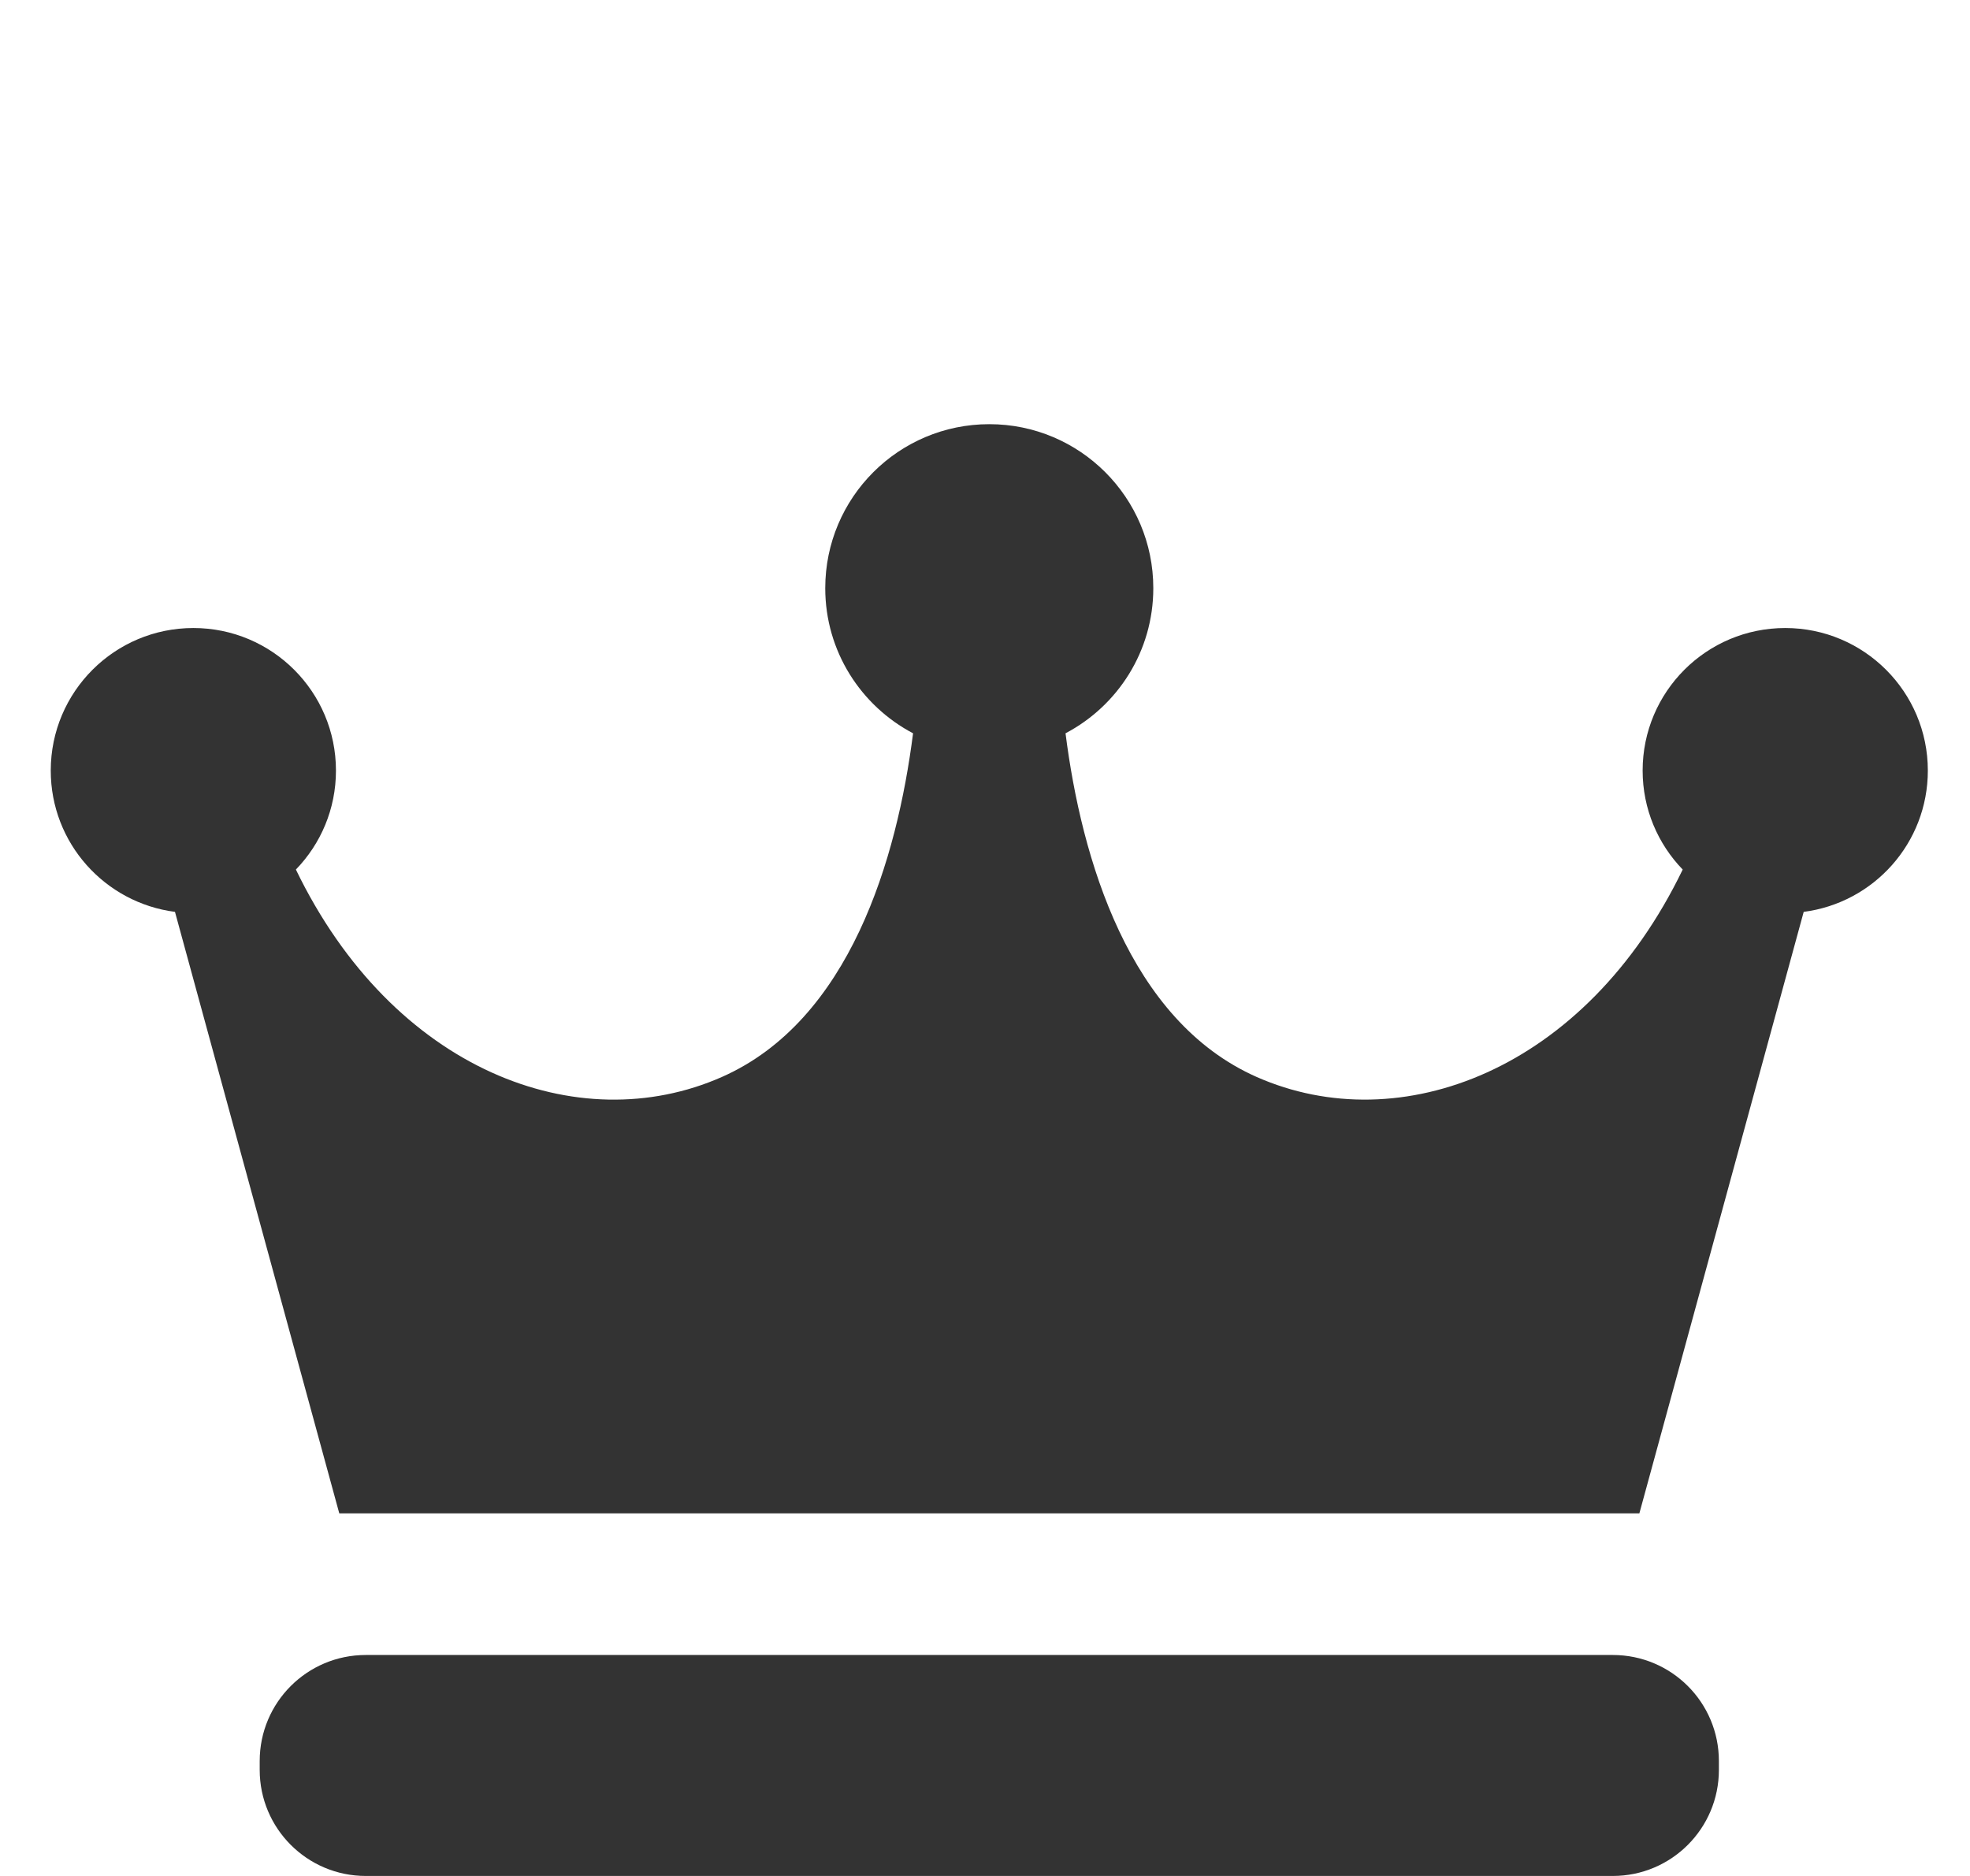
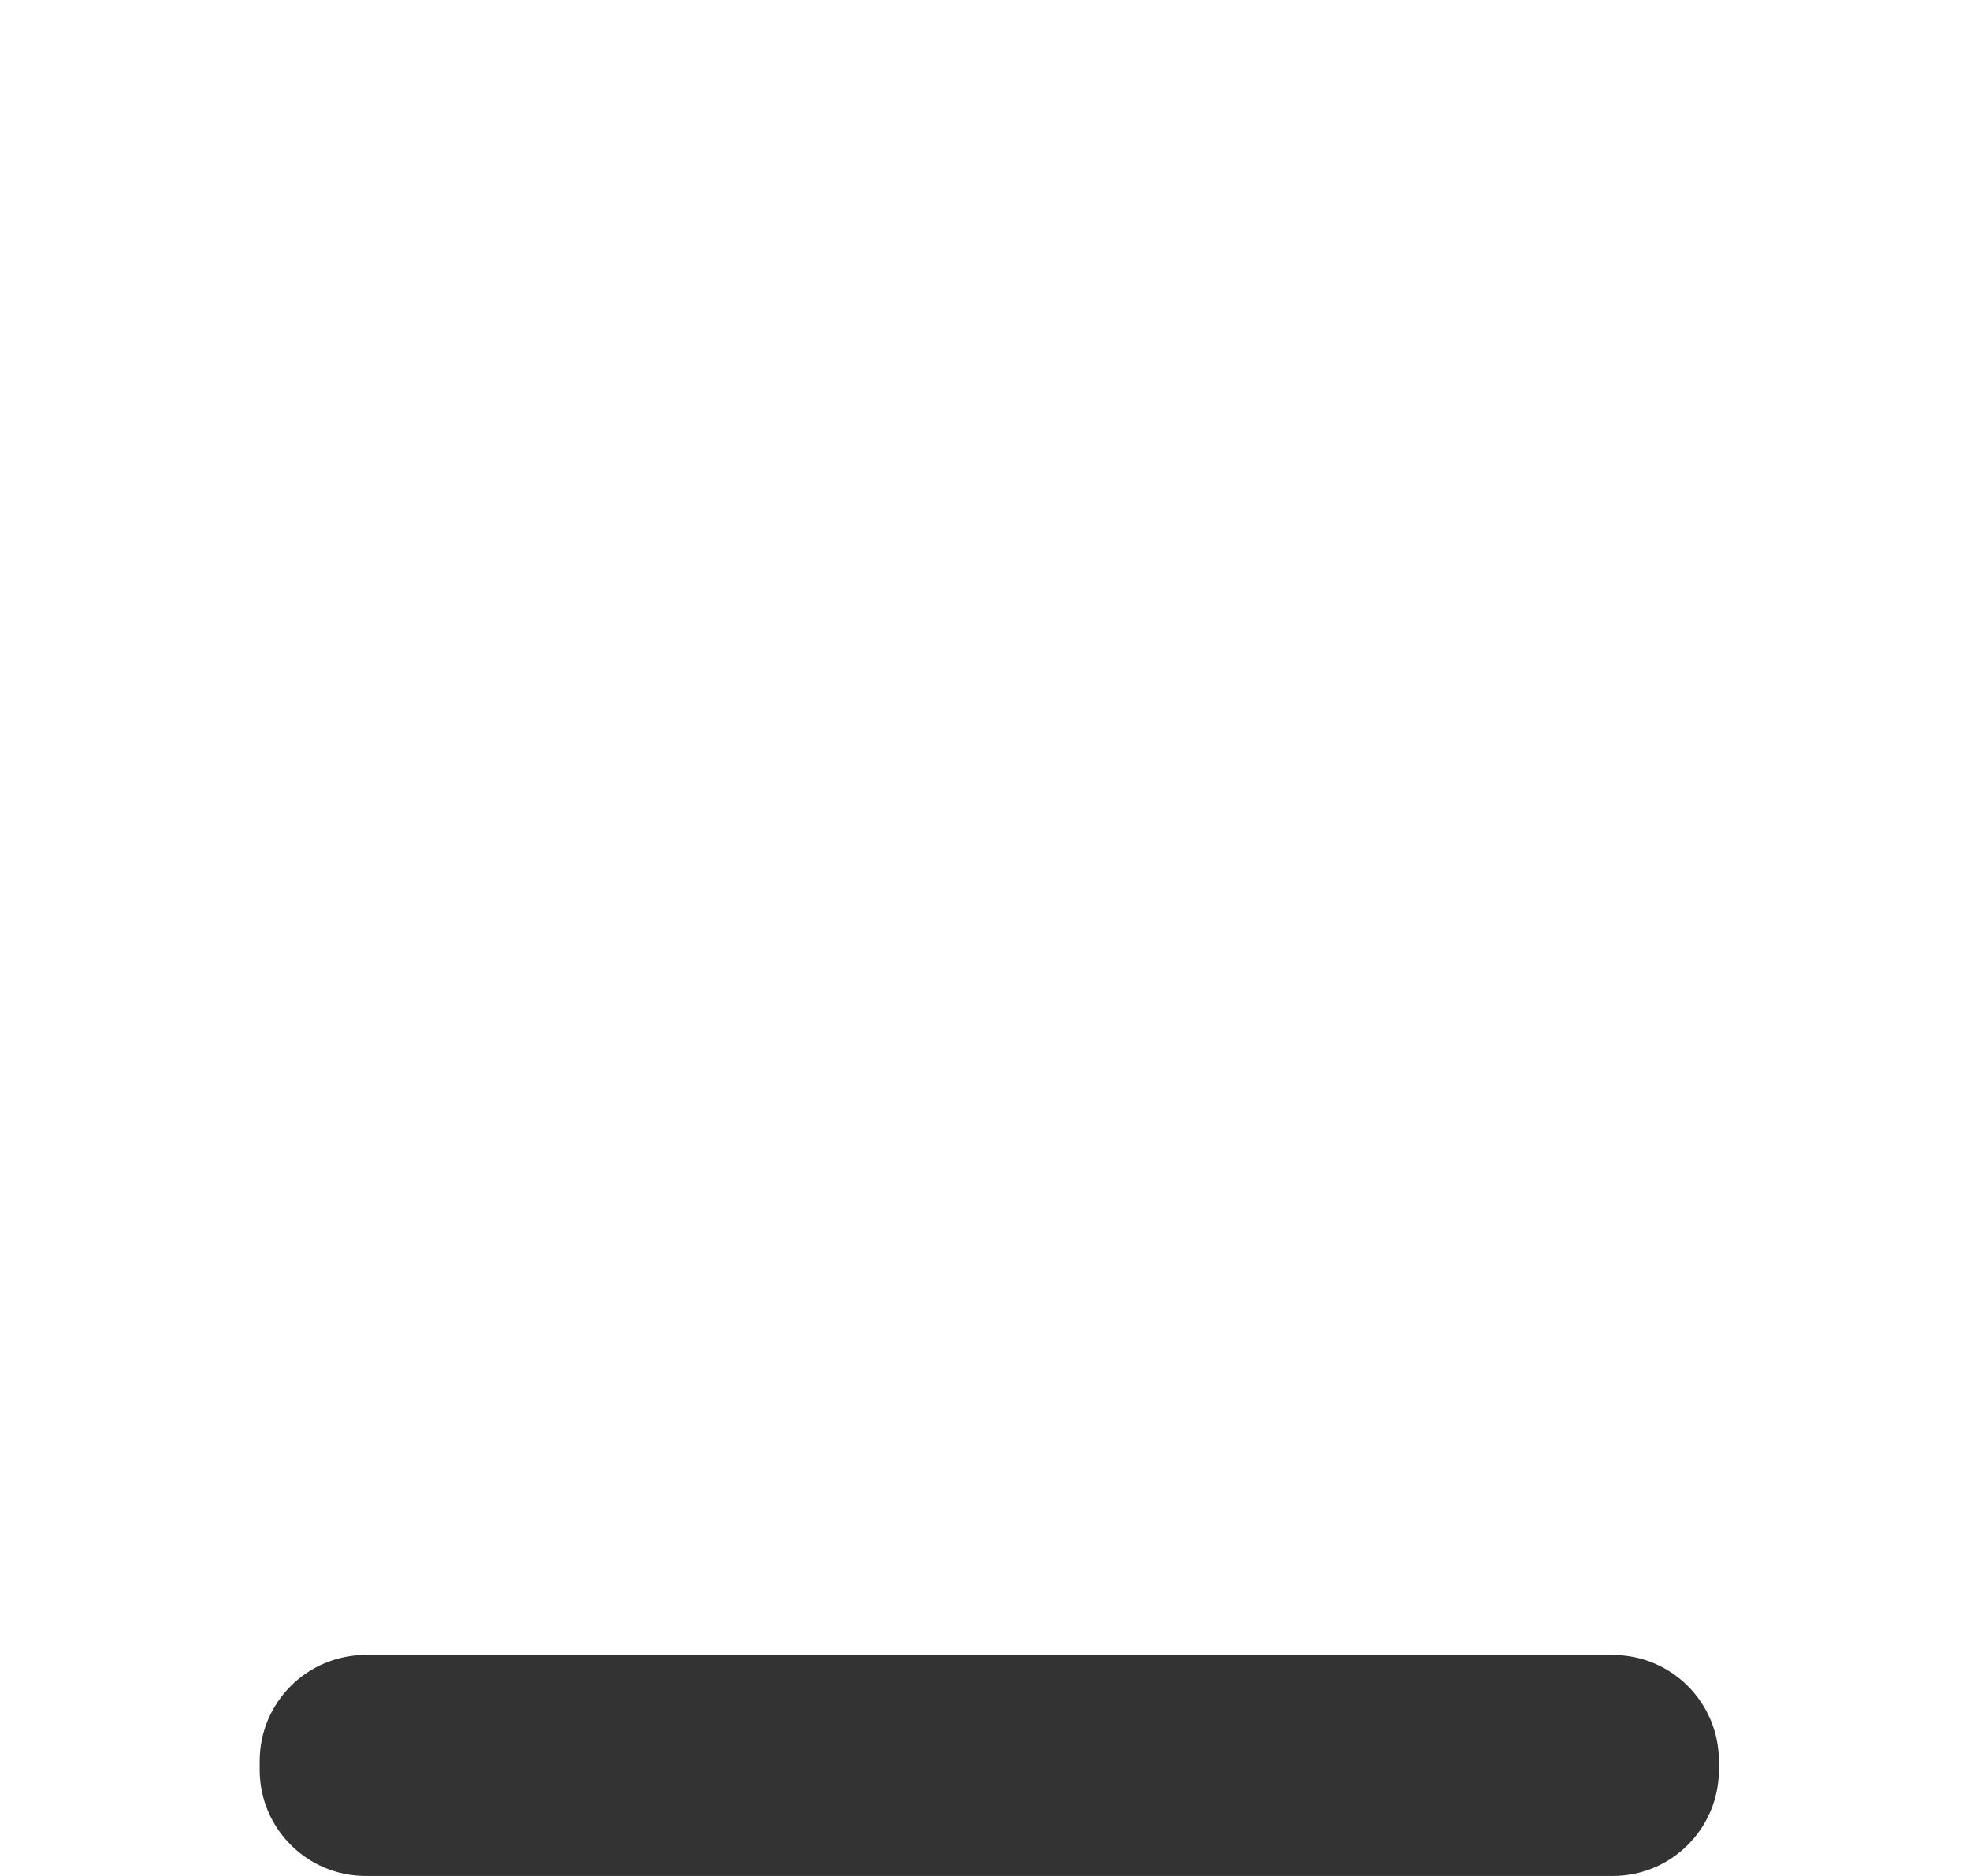
<svg xmlns="http://www.w3.org/2000/svg" version="1.1" x="0px" y="0px" width="21px" height="20px" viewBox="0 0 50.077 49.825" enable-background="new 0 0 50.077 49.825" xml:space="preserve">
  <g id="zisseki_icon">
-     <path fill="#333" d="M50.077,20.466c0-2.091-1.696-3.786-3.787-3.786c-2.093,0-3.787,1.695-3.787,3.786    c0,1.023,0.406,1.948,1.064,2.629c-2.578,5.334-7.498,7.194-11.314,5.509c-3.397-1.502-4.653-5.798-5.076-9.128    c1.386-0.729,2.331-2.179,2.331-3.854c0-2.407-1.95-4.356-4.355-4.356c-2.406,0-4.357,1.949-4.357,4.356    c0,1.674,0.947,3.125,2.332,3.854c-0.424,3.33-1.678,7.626-5.077,9.128c-3.814,1.686-8.736-0.175-11.313-5.509    c0.659-0.681,1.064-1.606,1.064-2.629c0-2.091-1.695-3.786-3.786-3.786c-2.093,0-3.788,1.695-3.788,3.786    c0,1.927,1.438,3.512,3.299,3.753l4.363,15.975h34.526l4.364-15.975C48.64,23.979,50.077,22.393,50.077,20.466z" />
    <path fill="#333" d="M44.528,47.008c0,1.555-1.261,2.817-2.818,2.817H8.595c-1.558,0-2.818-1.263-2.818-2.817v-0.235    c0-1.558,1.261-2.817,2.818-2.817H41.71c1.558,0,2.818,1.26,2.818,2.817V47.008z" />
  </g>
</svg>